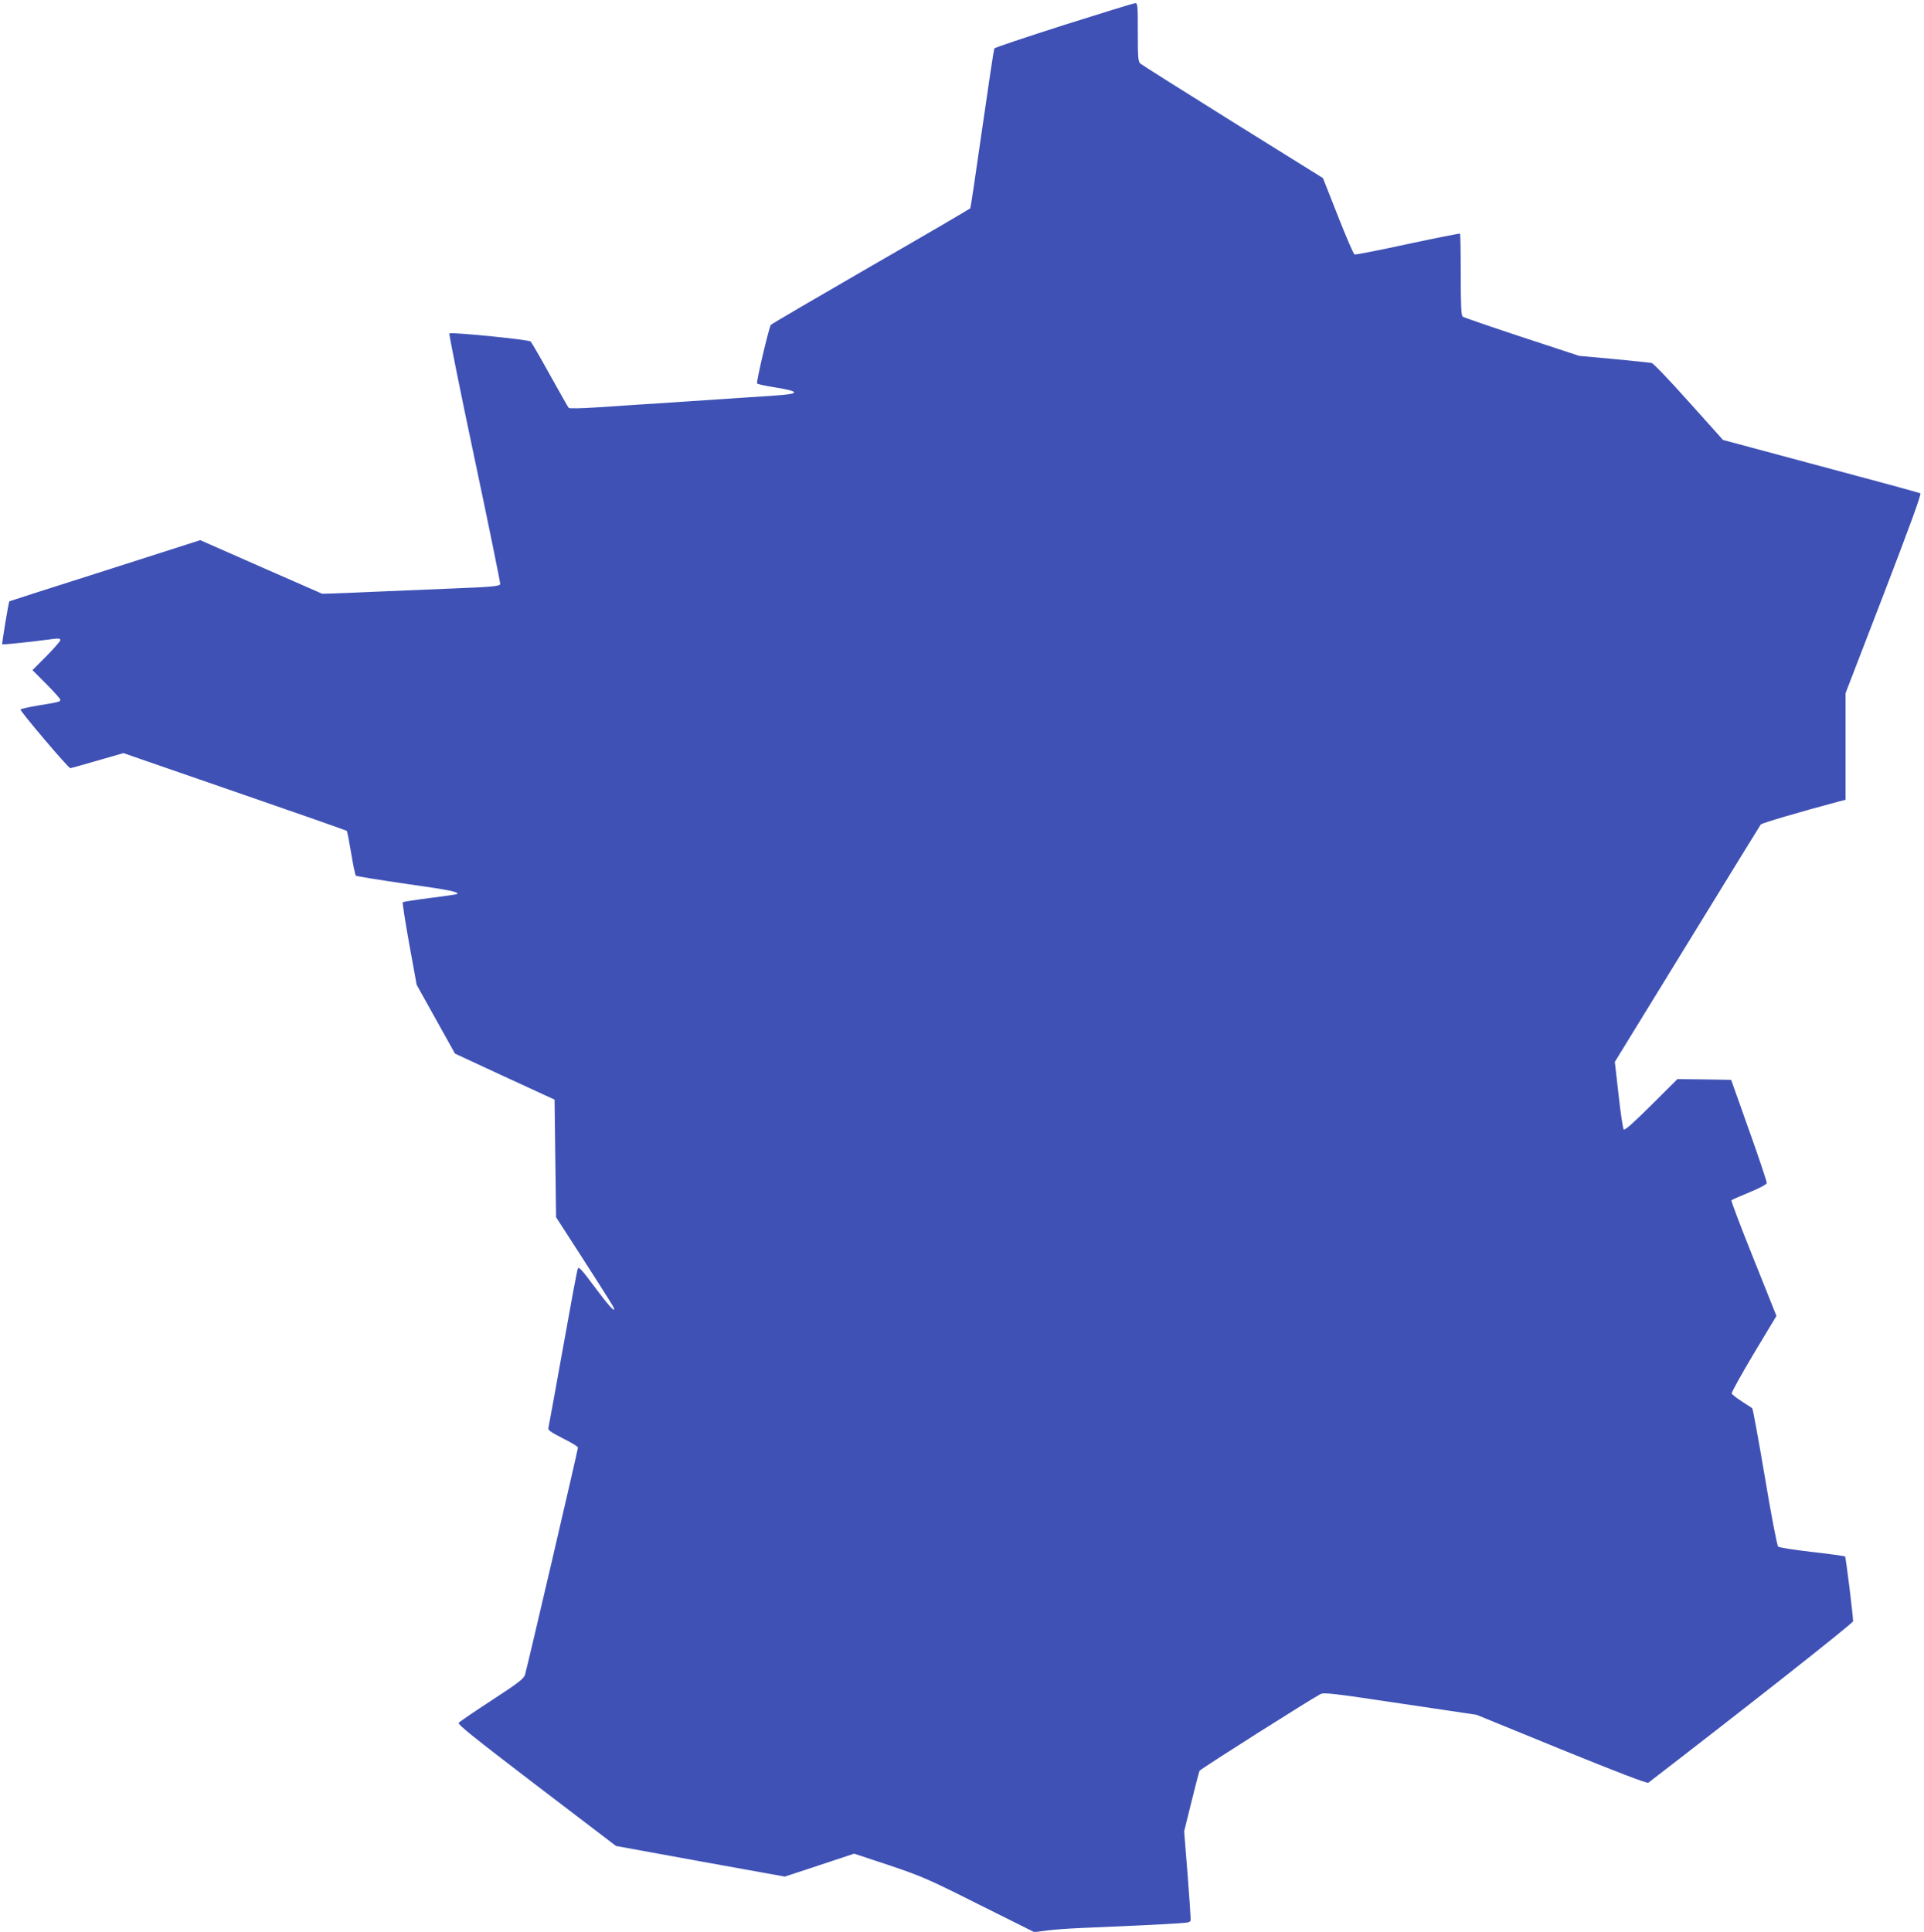
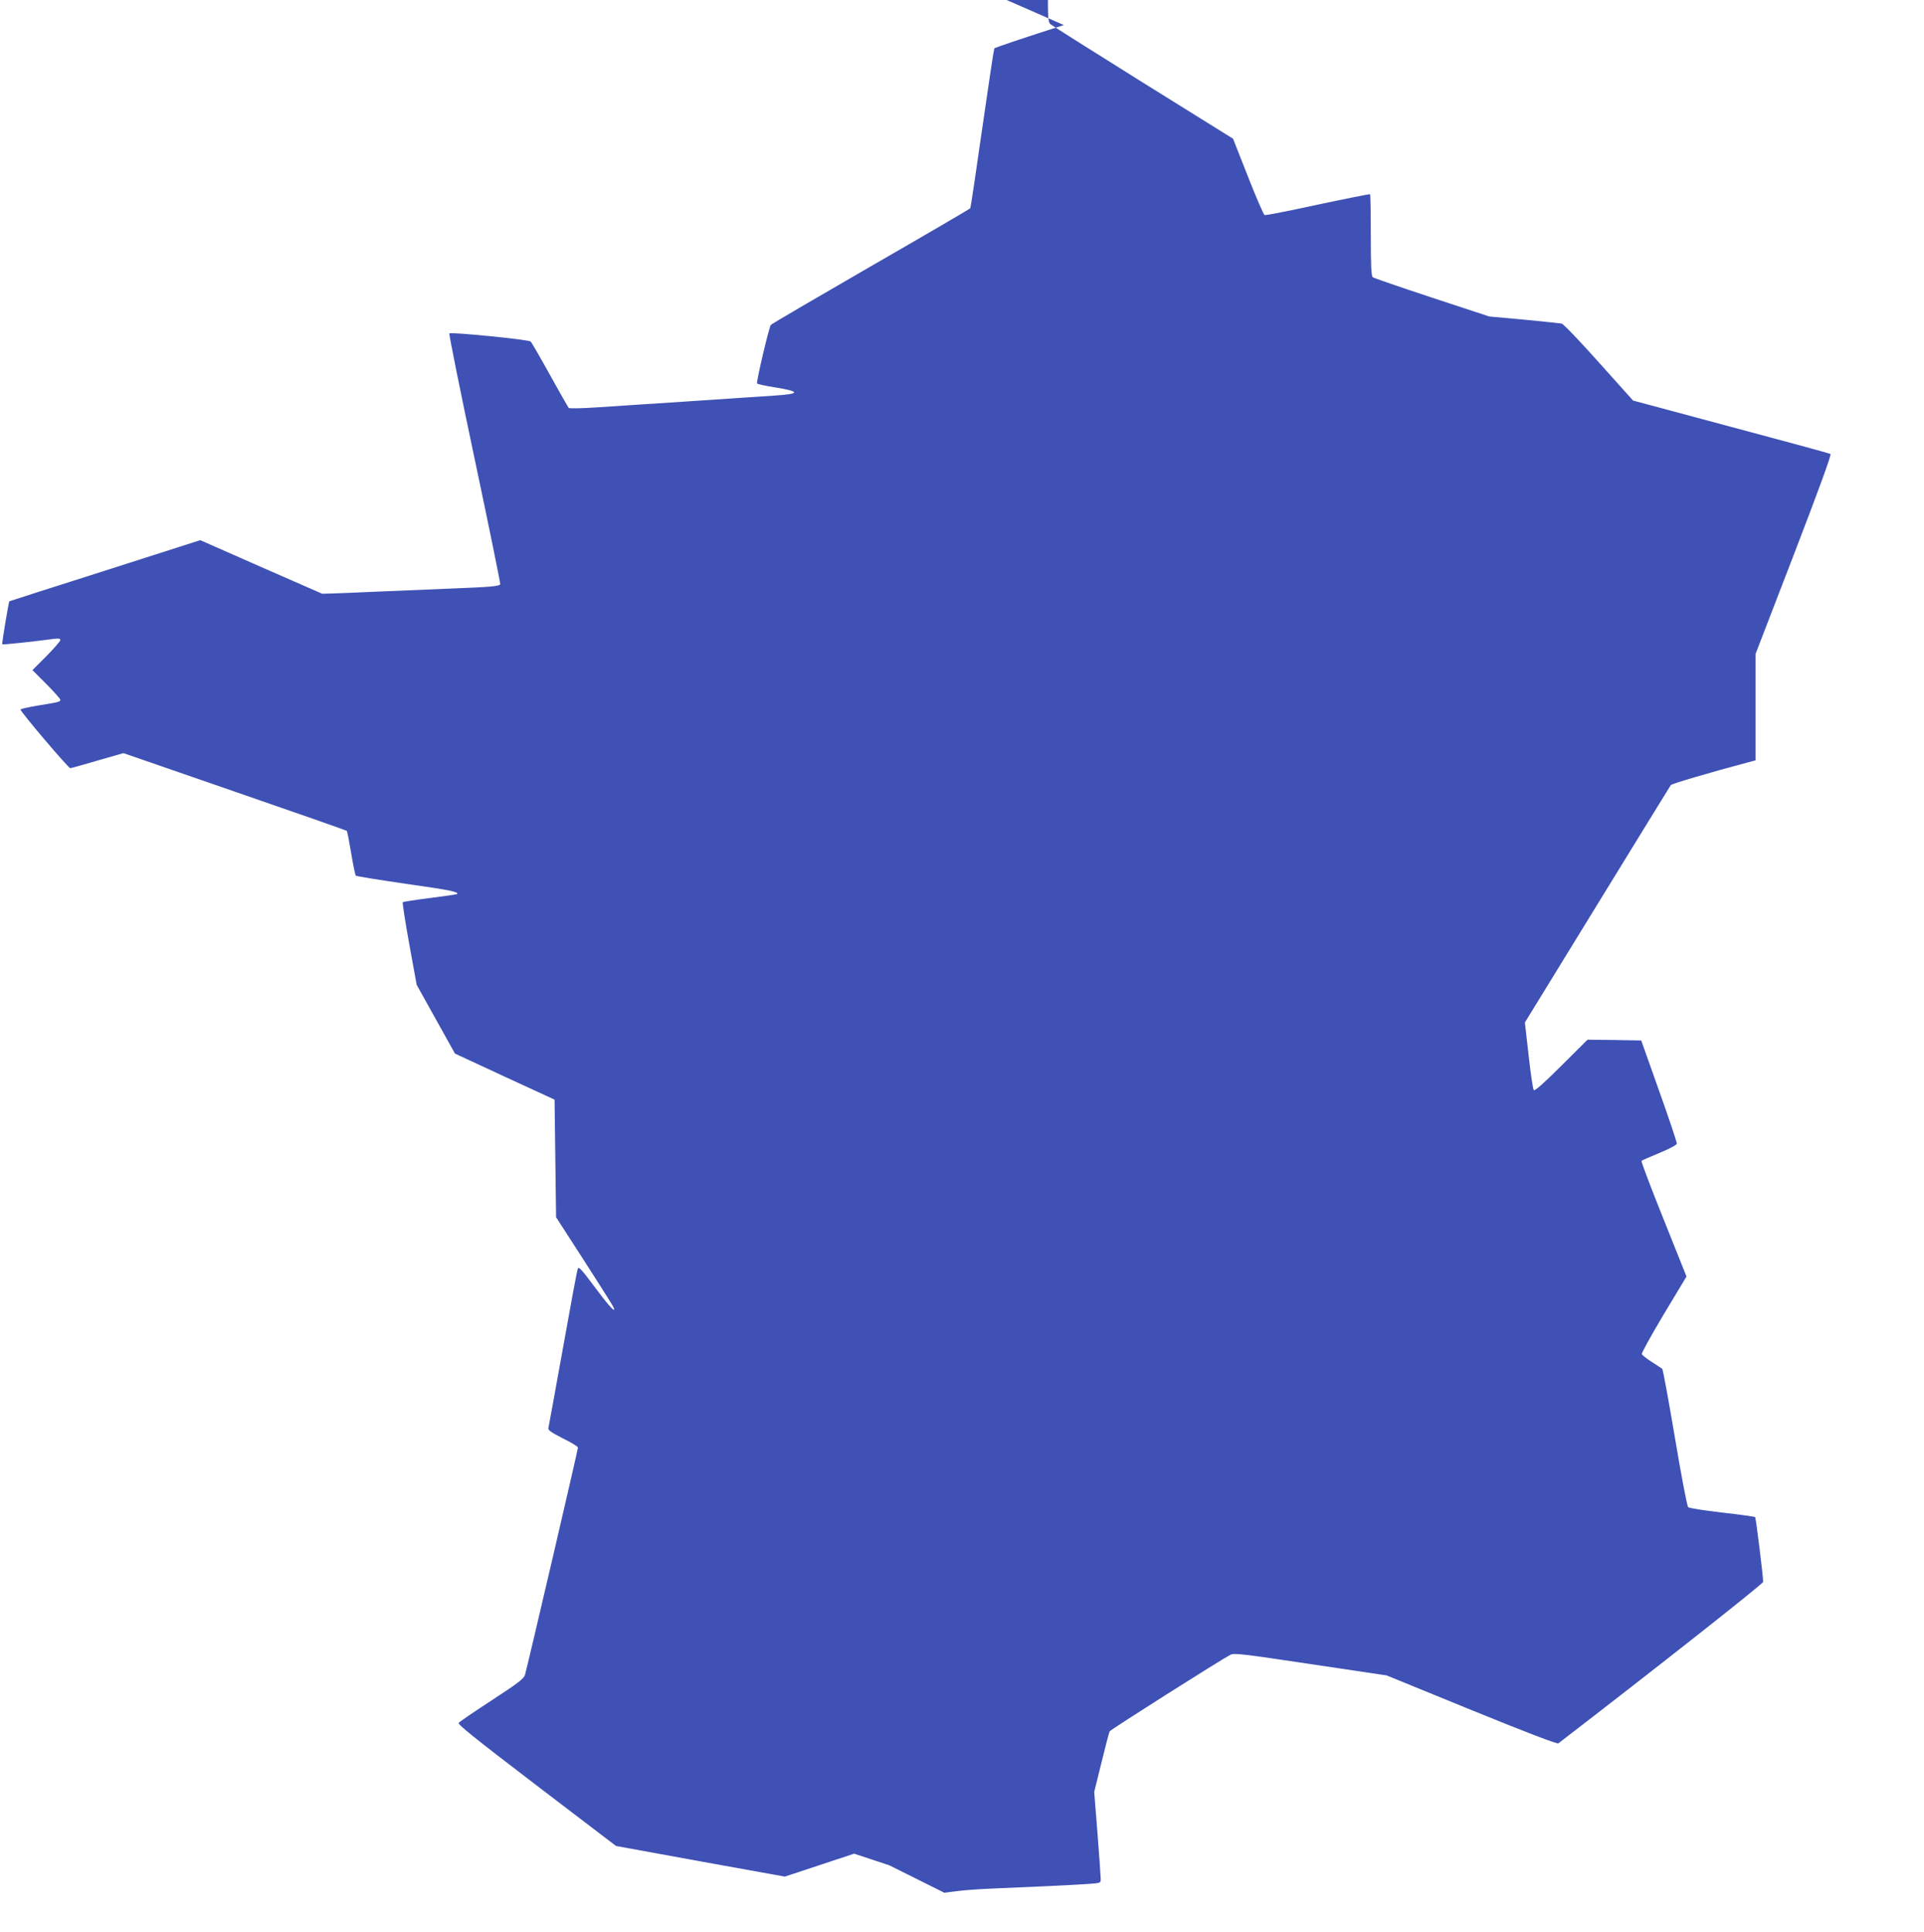
<svg xmlns="http://www.w3.org/2000/svg" version="1.0" width="1275pt" height="1280pt" viewBox="0 0 1275 1280" preserveAspectRatio="xMidYMid meet">
  <g transform="translate(0,1280) scale(0.1,-0.1)" fill="#3f51b5" stroke="none">
-     <path d="M7050 12634 c-250 -80 -457 -149 -461 -155 -3 -6 -39 -244 -80 -530 -41 -287 -76 -524 -79 -529 -3 -4 -300 -178 -660 -385 -360 -208 -658 -382 -662 -388 -14 -23 -98 -381 -91 -388 4 -4 56 -16 115 -25 174 -28 174 -44 0 -55 -64 -4 -191 -13 -282 -19 -91 -6 -232 -15 -315 -21 -82 -5 -213 -14 -290 -19 -77 -5 -214 -14 -304 -20 -90 -6 -167 -7 -172 -3 -4 4 -60 103 -124 218 -64 116 -122 215 -128 222 -13 13 -527 64 -539 54 -4 -4 71 -377 167 -830 96 -453 172 -827 170 -832 -9 -14 -58 -18 -335 -29 -146 -6 -362 -15 -480 -20 -118 -5 -249 -11 -290 -12 l-75 -2 -404 177 -404 178 -631 -202 c-347 -110 -632 -202 -634 -203 -5 -6 -51 -281 -47 -285 4 -4 207 18 342 36 33 4 43 2 43 -8 0 -7 -42 -55 -92 -106 l-93 -93 93 -93 c50 -51 92 -97 92 -104 0 -13 -13 -16 -150 -38 -58 -10 -109 -21 -114 -26 -7 -7 317 -389 330 -389 3 0 83 22 178 50 l174 50 737 -255 c406 -140 740 -257 743 -260 3 -2 16 -69 29 -147 13 -79 27 -146 31 -150 4 -4 154 -28 332 -54 291 -41 354 -54 339 -68 -2 -2 -83 -14 -179 -26 -96 -12 -178 -25 -181 -28 -3 -4 16 -128 43 -277 l49 -270 127 -228 127 -228 330 -153 330 -152 5 -390 5 -389 171 -265 c195 -304 214 -334 214 -345 0 -17 -45 34 -137 158 -79 106 -98 126 -104 111 -5 -11 -49 -248 -99 -529 -50 -280 -94 -518 -96 -527 -4 -13 17 -28 95 -68 56 -27 101 -55 101 -61 0 -15 -338 -1465 -351 -1506 -8 -26 -43 -53 -219 -168 -115 -75 -214 -142 -220 -150 -9 -10 97 -95 516 -415 l526 -401 559 -102 560 -101 230 76 229 76 233 -77 c216 -73 258 -91 596 -261 l365 -182 85 11 c47 6 145 13 216 16 271 11 563 25 648 31 86 6 87 6 87 33 0 14 -9 150 -21 301 l-22 276 48 194 c26 107 51 201 54 207 6 12 736 474 801 508 24 12 78 6 531 -62 l504 -75 563 -230 c368 -150 568 -226 575 -220 641 493 1357 1057 1357 1070 -1 48 -48 423 -53 429 -4 3 -103 17 -219 30 -120 14 -218 29 -225 36 -7 7 -47 215 -88 462 -42 247 -79 452 -84 455 -4 3 -35 23 -69 45 -34 22 -64 45 -66 52 -3 7 63 125 145 263 l151 251 -152 380 c-84 209 -150 383 -146 386 3 4 57 27 119 53 64 26 113 52 115 61 1 8 -51 165 -117 349 l-119 335 -178 3 -178 2 -173 -172 c-115 -115 -176 -169 -183 -162 -5 5 -21 108 -34 229 l-25 219 479 780 c264 430 483 786 488 793 6 9 257 83 520 153 l42 11 0 353 0 353 254 659 c166 432 250 661 242 665 -6 4 -303 85 -660 180 l-648 174 -227 253 c-124 139 -235 255 -246 257 -11 2 -123 14 -250 26 l-230 21 -380 125 c-209 69 -386 130 -392 135 -10 8 -13 76 -13 278 0 146 -2 269 -5 272 -3 2 -159 -29 -347 -69 -188 -41 -346 -72 -352 -69 -6 2 -56 117 -110 255 l-99 251 -596 371 c-328 205 -604 379 -613 387 -16 13 -18 37 -18 209 0 177 -1 193 -17 192 -10 0 -223 -66 -473 -145z" />
+     <path d="M7050 12634 c-250 -80 -457 -149 -461 -155 -3 -6 -39 -244 -80 -530 -41 -287 -76 -524 -79 -529 -3 -4 -300 -178 -660 -385 -360 -208 -658 -382 -662 -388 -14 -23 -98 -381 -91 -388 4 -4 56 -16 115 -25 174 -28 174 -44 0 -55 -64 -4 -191 -13 -282 -19 -91 -6 -232 -15 -315 -21 -82 -5 -213 -14 -290 -19 -77 -5 -214 -14 -304 -20 -90 -6 -167 -7 -172 -3 -4 4 -60 103 -124 218 -64 116 -122 215 -128 222 -13 13 -527 64 -539 54 -4 -4 71 -377 167 -830 96 -453 172 -827 170 -832 -9 -14 -58 -18 -335 -29 -146 -6 -362 -15 -480 -20 -118 -5 -249 -11 -290 -12 l-75 -2 -404 177 -404 178 -631 -202 c-347 -110 -632 -202 -634 -203 -5 -6 -51 -281 -47 -285 4 -4 207 18 342 36 33 4 43 2 43 -8 0 -7 -42 -55 -92 -106 l-93 -93 93 -93 c50 -51 92 -97 92 -104 0 -13 -13 -16 -150 -38 -58 -10 -109 -21 -114 -26 -7 -7 317 -389 330 -389 3 0 83 22 178 50 l174 50 737 -255 c406 -140 740 -257 743 -260 3 -2 16 -69 29 -147 13 -79 27 -146 31 -150 4 -4 154 -28 332 -54 291 -41 354 -54 339 -68 -2 -2 -83 -14 -179 -26 -96 -12 -178 -25 -181 -28 -3 -4 16 -128 43 -277 l49 -270 127 -228 127 -228 330 -153 330 -152 5 -390 5 -389 171 -265 c195 -304 214 -334 214 -345 0 -17 -45 34 -137 158 -79 106 -98 126 -104 111 -5 -11 -49 -248 -99 -529 -50 -280 -94 -518 -96 -527 -4 -13 17 -28 95 -68 56 -27 101 -55 101 -61 0 -15 -338 -1465 -351 -1506 -8 -26 -43 -53 -219 -168 -115 -75 -214 -142 -220 -150 -9 -10 97 -95 516 -415 l526 -401 559 -102 560 -101 230 76 229 76 233 -77 l365 -182 85 11 c47 6 145 13 216 16 271 11 563 25 648 31 86 6 87 6 87 33 0 14 -9 150 -21 301 l-22 276 48 194 c26 107 51 201 54 207 6 12 736 474 801 508 24 12 78 6 531 -62 l504 -75 563 -230 c368 -150 568 -226 575 -220 641 493 1357 1057 1357 1070 -1 48 -48 423 -53 429 -4 3 -103 17 -219 30 -120 14 -218 29 -225 36 -7 7 -47 215 -88 462 -42 247 -79 452 -84 455 -4 3 -35 23 -69 45 -34 22 -64 45 -66 52 -3 7 63 125 145 263 l151 251 -152 380 c-84 209 -150 383 -146 386 3 4 57 27 119 53 64 26 113 52 115 61 1 8 -51 165 -117 349 l-119 335 -178 3 -178 2 -173 -172 c-115 -115 -176 -169 -183 -162 -5 5 -21 108 -34 229 l-25 219 479 780 c264 430 483 786 488 793 6 9 257 83 520 153 l42 11 0 353 0 353 254 659 c166 432 250 661 242 665 -6 4 -303 85 -660 180 l-648 174 -227 253 c-124 139 -235 255 -246 257 -11 2 -123 14 -250 26 l-230 21 -380 125 c-209 69 -386 130 -392 135 -10 8 -13 76 -13 278 0 146 -2 269 -5 272 -3 2 -159 -29 -347 -69 -188 -41 -346 -72 -352 -69 -6 2 -56 117 -110 255 l-99 251 -596 371 c-328 205 -604 379 -613 387 -16 13 -18 37 -18 209 0 177 -1 193 -17 192 -10 0 -223 -66 -473 -145z" />
  </g>
</svg>